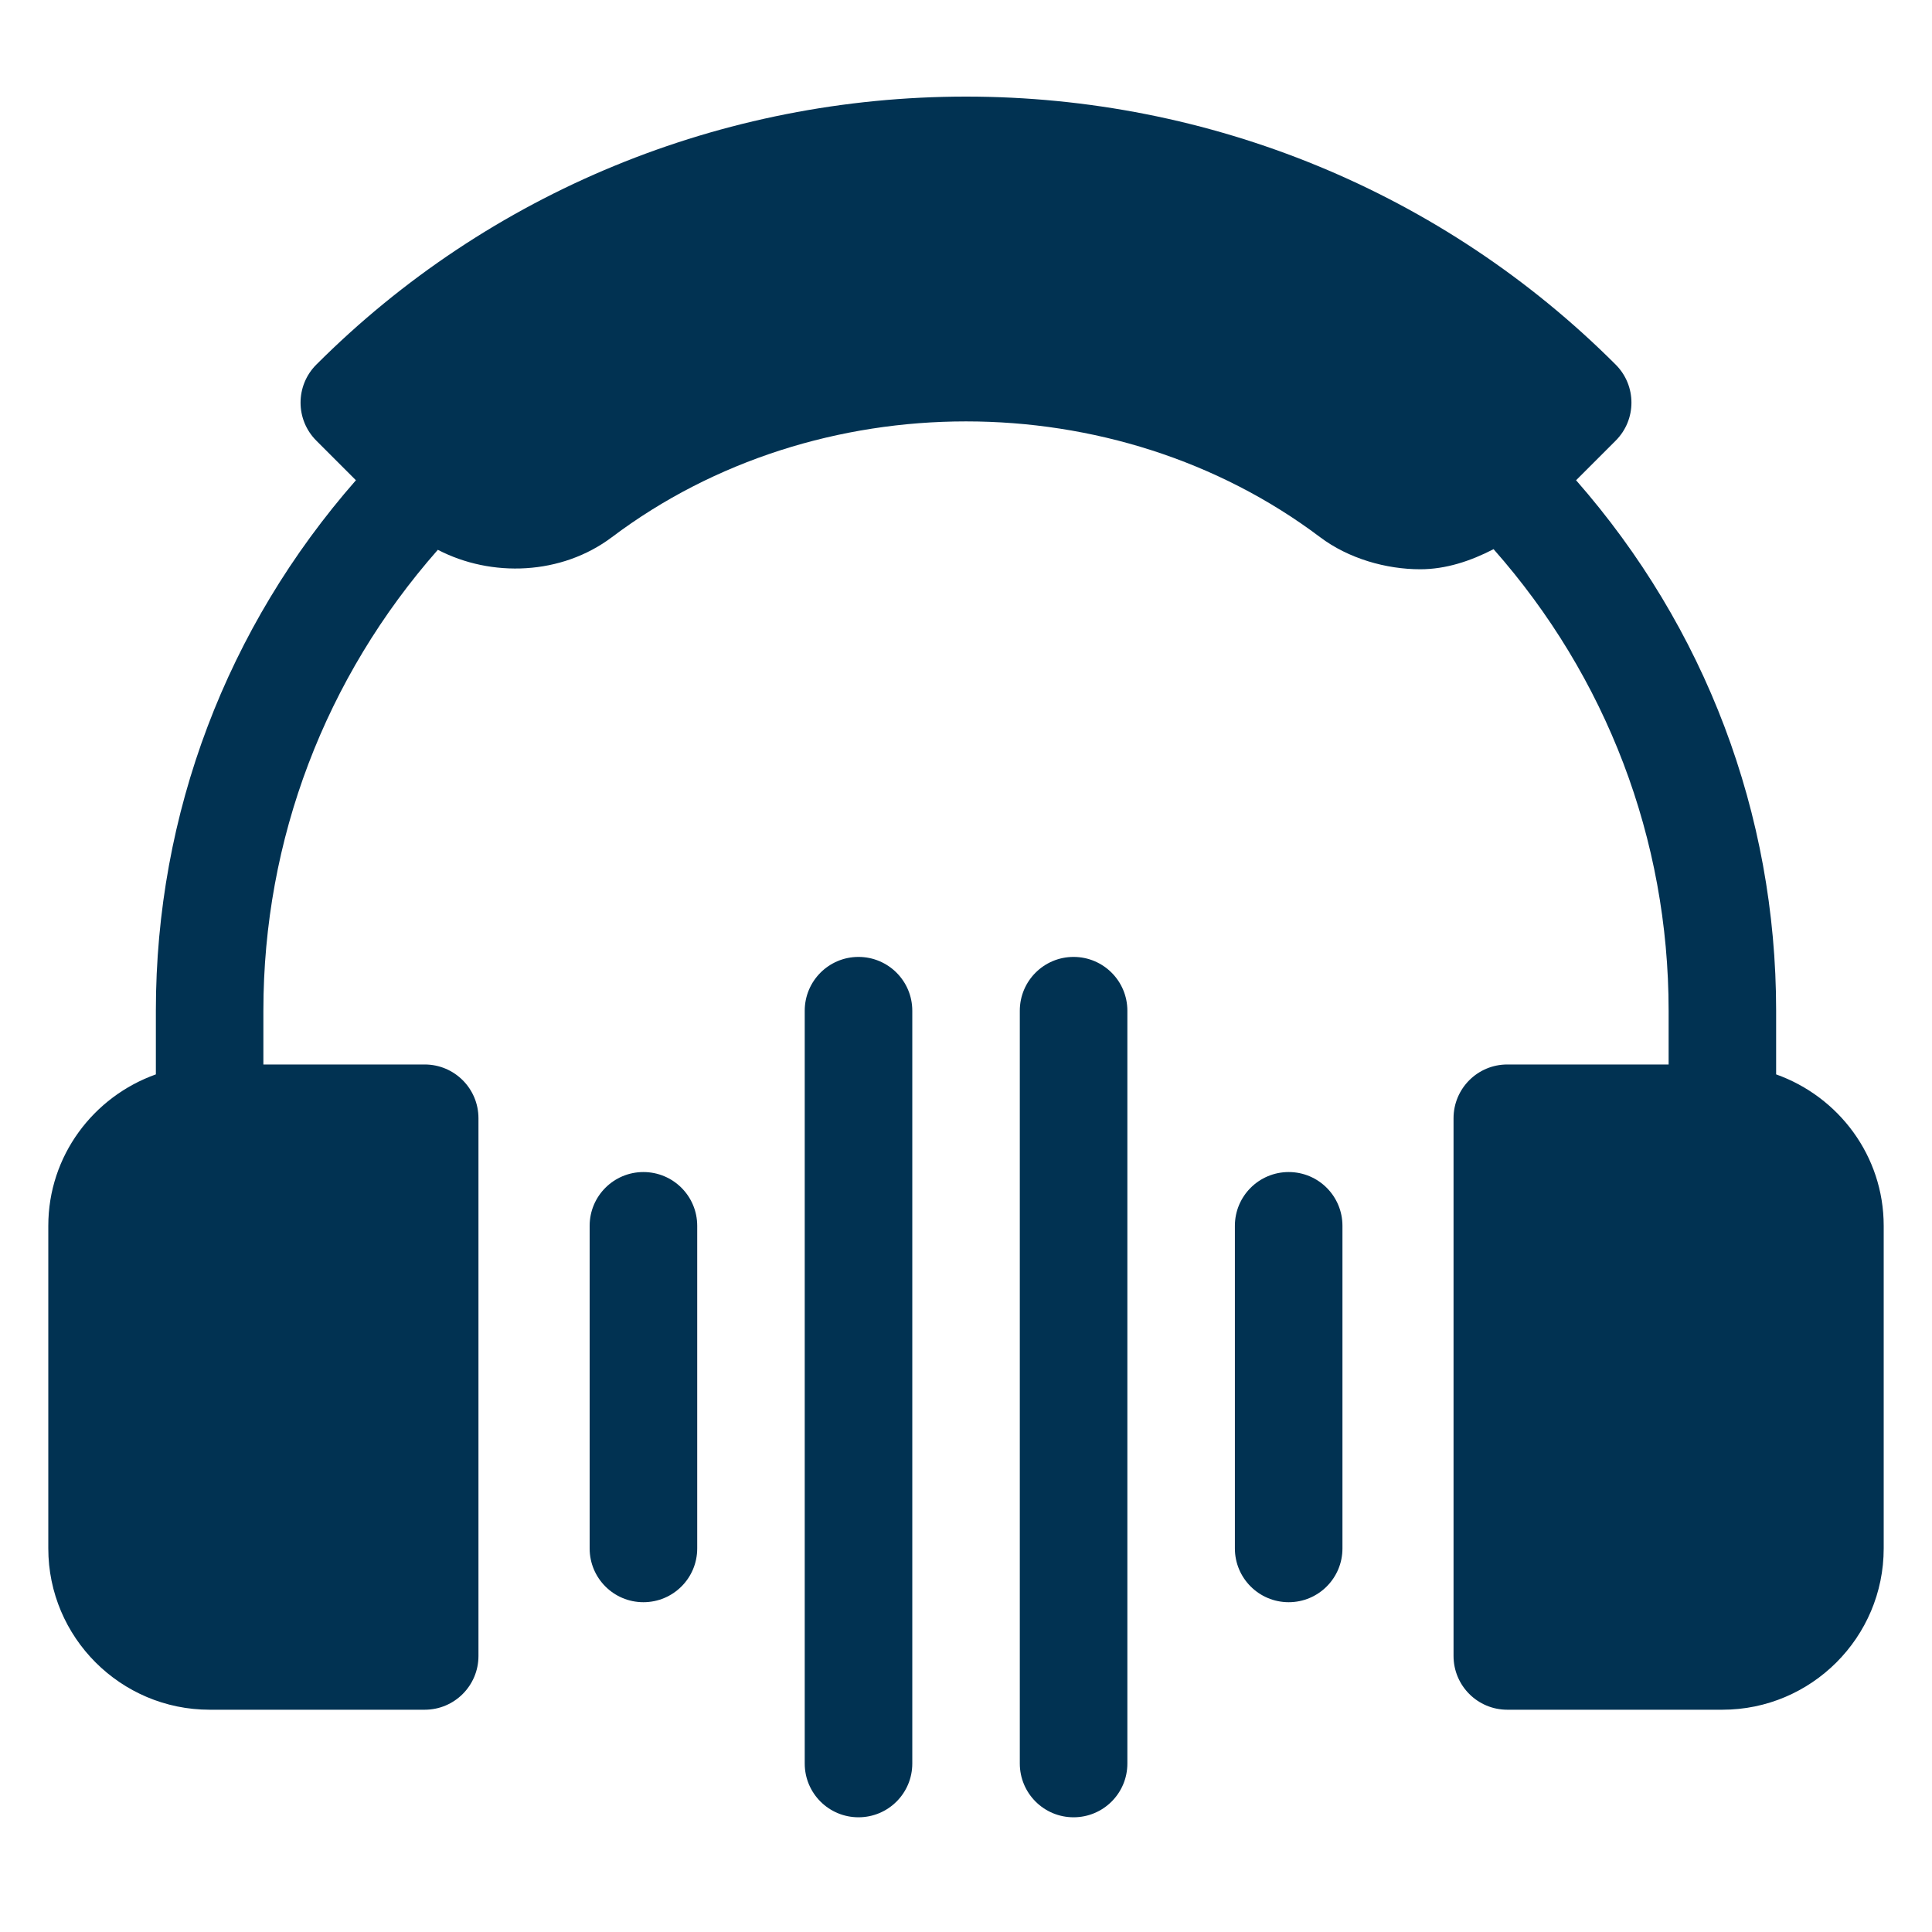
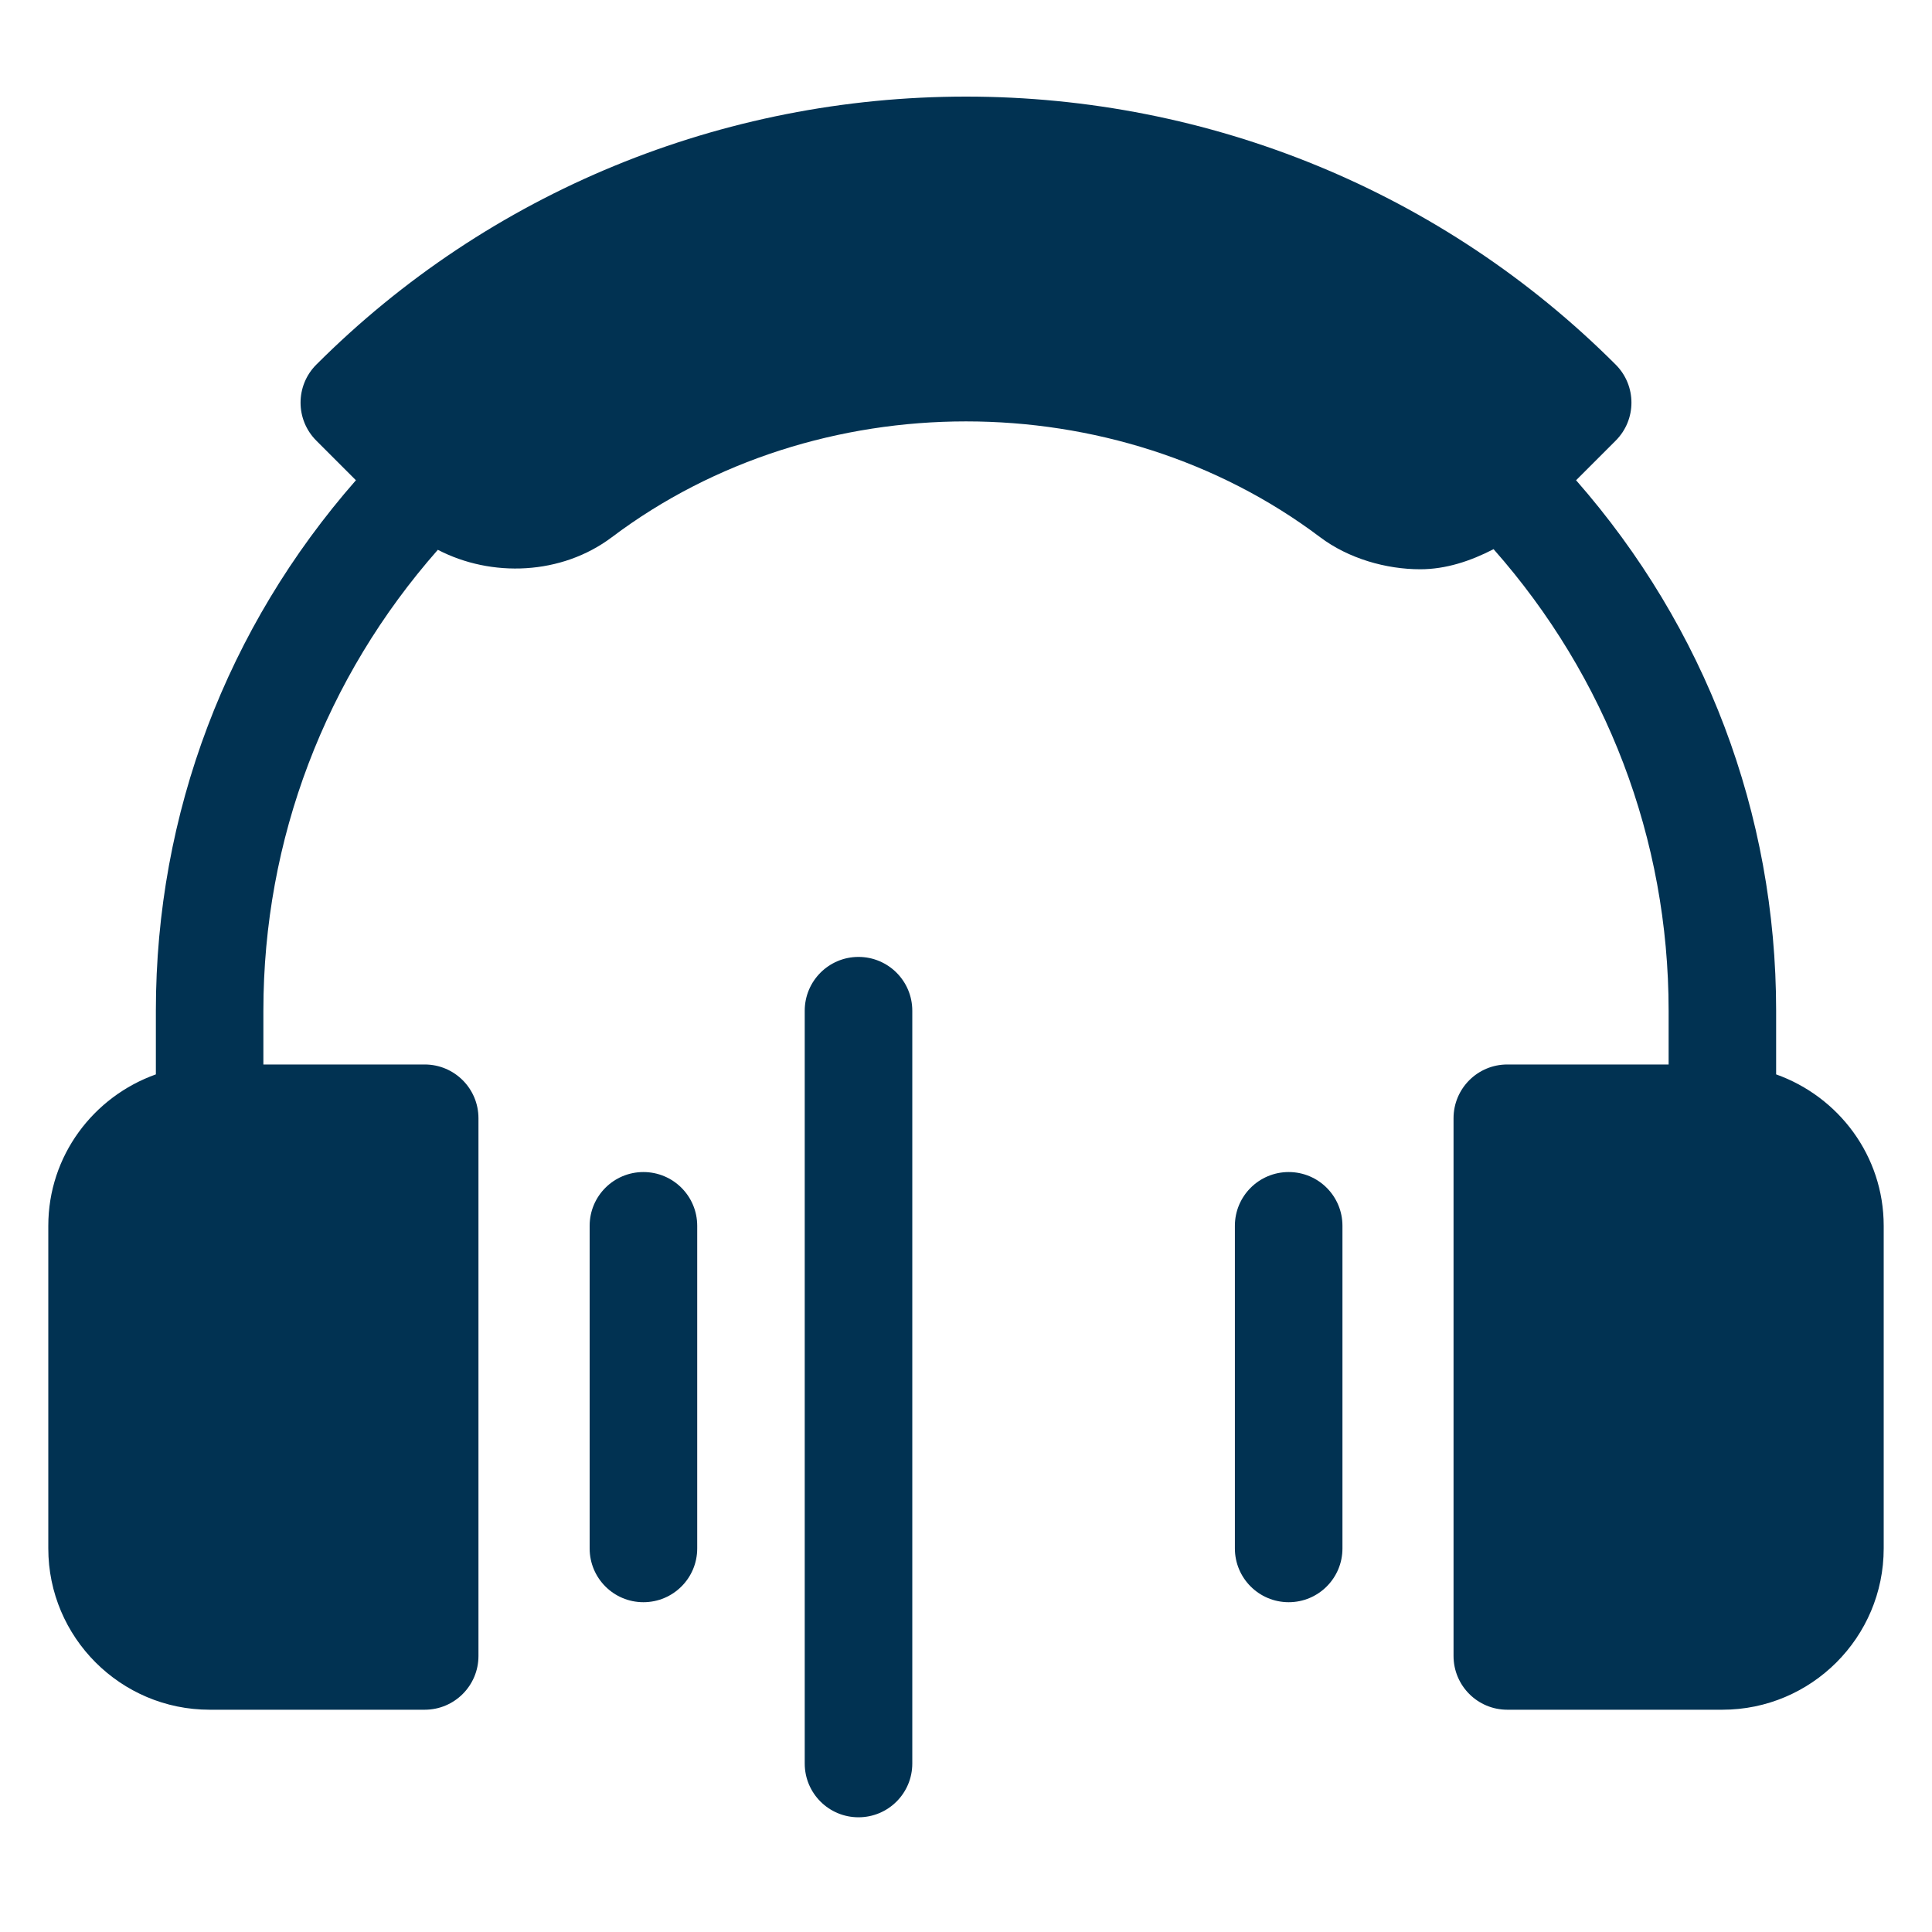
<svg xmlns="http://www.w3.org/2000/svg" width="40" height="40" viewBox="0 0 40 40" fill="none">
  <path d="M36.773 22.244V20.926C36.773 16.839 35.3 12.987 32.631 9.943L33.451 9.123C33.886 8.688 33.886 7.984 33.451 7.549C29.873 3.971 25.048 2 20 2C14.952 2 10.127 3.971 6.549 7.549C6.114 7.984 6.114 8.688 6.549 9.123L7.369 9.943C4.7 12.987 3.227 16.839 3.227 20.926V22.244C1.934 22.705 1 23.929 1 25.379V32.059C1 33.9 2.498 35.398 4.34 35.398H8.793C9.408 35.398 9.906 34.9 9.906 34.285V23.152C9.906 22.537 9.408 22.039 8.793 22.039H5.453V20.926C5.453 17.373 6.738 14.025 9.065 11.383C10.176 11.961 11.626 11.908 12.671 11.12C16.913 7.926 23.087 7.926 27.329 11.12C27.922 11.567 28.701 11.786 29.404 11.786C29.935 11.786 30.444 11.617 30.923 11.37C33.258 14.014 34.547 17.367 34.547 20.926V22.039H31.207C30.592 22.039 30.094 22.537 30.094 23.152V34.285C30.094 34.9 30.592 35.398 31.207 35.398H35.66C37.502 35.398 39 33.9 39 32.059V25.379C39 23.929 38.066 22.705 36.773 22.244Z" fill="#013252" />
  <path d="M26.681 24.266C26.066 24.266 25.567 24.764 25.567 25.379V32.059C25.567 32.674 26.066 33.172 26.681 33.172C27.296 33.172 27.794 32.674 27.794 32.059V25.379C27.794 24.764 27.296 24.266 26.681 24.266Z" fill="#013252" />
-   <path d="M23.341 36.512V20.926C23.341 20.311 22.843 19.812 22.227 19.812C21.612 19.812 21.114 20.311 21.114 20.926V36.512C21.114 37.127 21.612 37.625 22.227 37.625C22.843 37.625 23.341 37.127 23.341 36.512Z" fill="#013252" />
  <path d="M18.888 36.512V20.926C18.888 20.311 18.39 19.812 17.774 19.812C17.159 19.812 16.661 20.311 16.661 20.926V36.512C16.661 37.127 17.159 37.625 17.774 37.625C18.39 37.625 18.888 37.127 18.888 36.512Z" fill="#013252" />
  <path d="M14.435 32.059V25.379C14.435 24.764 13.937 24.266 13.321 24.266C12.706 24.266 12.208 24.764 12.208 25.379V32.059C12.208 32.674 12.706 33.172 13.321 33.172C13.937 33.172 14.435 32.674 14.435 32.059Z" fill="#013252" />
</svg>